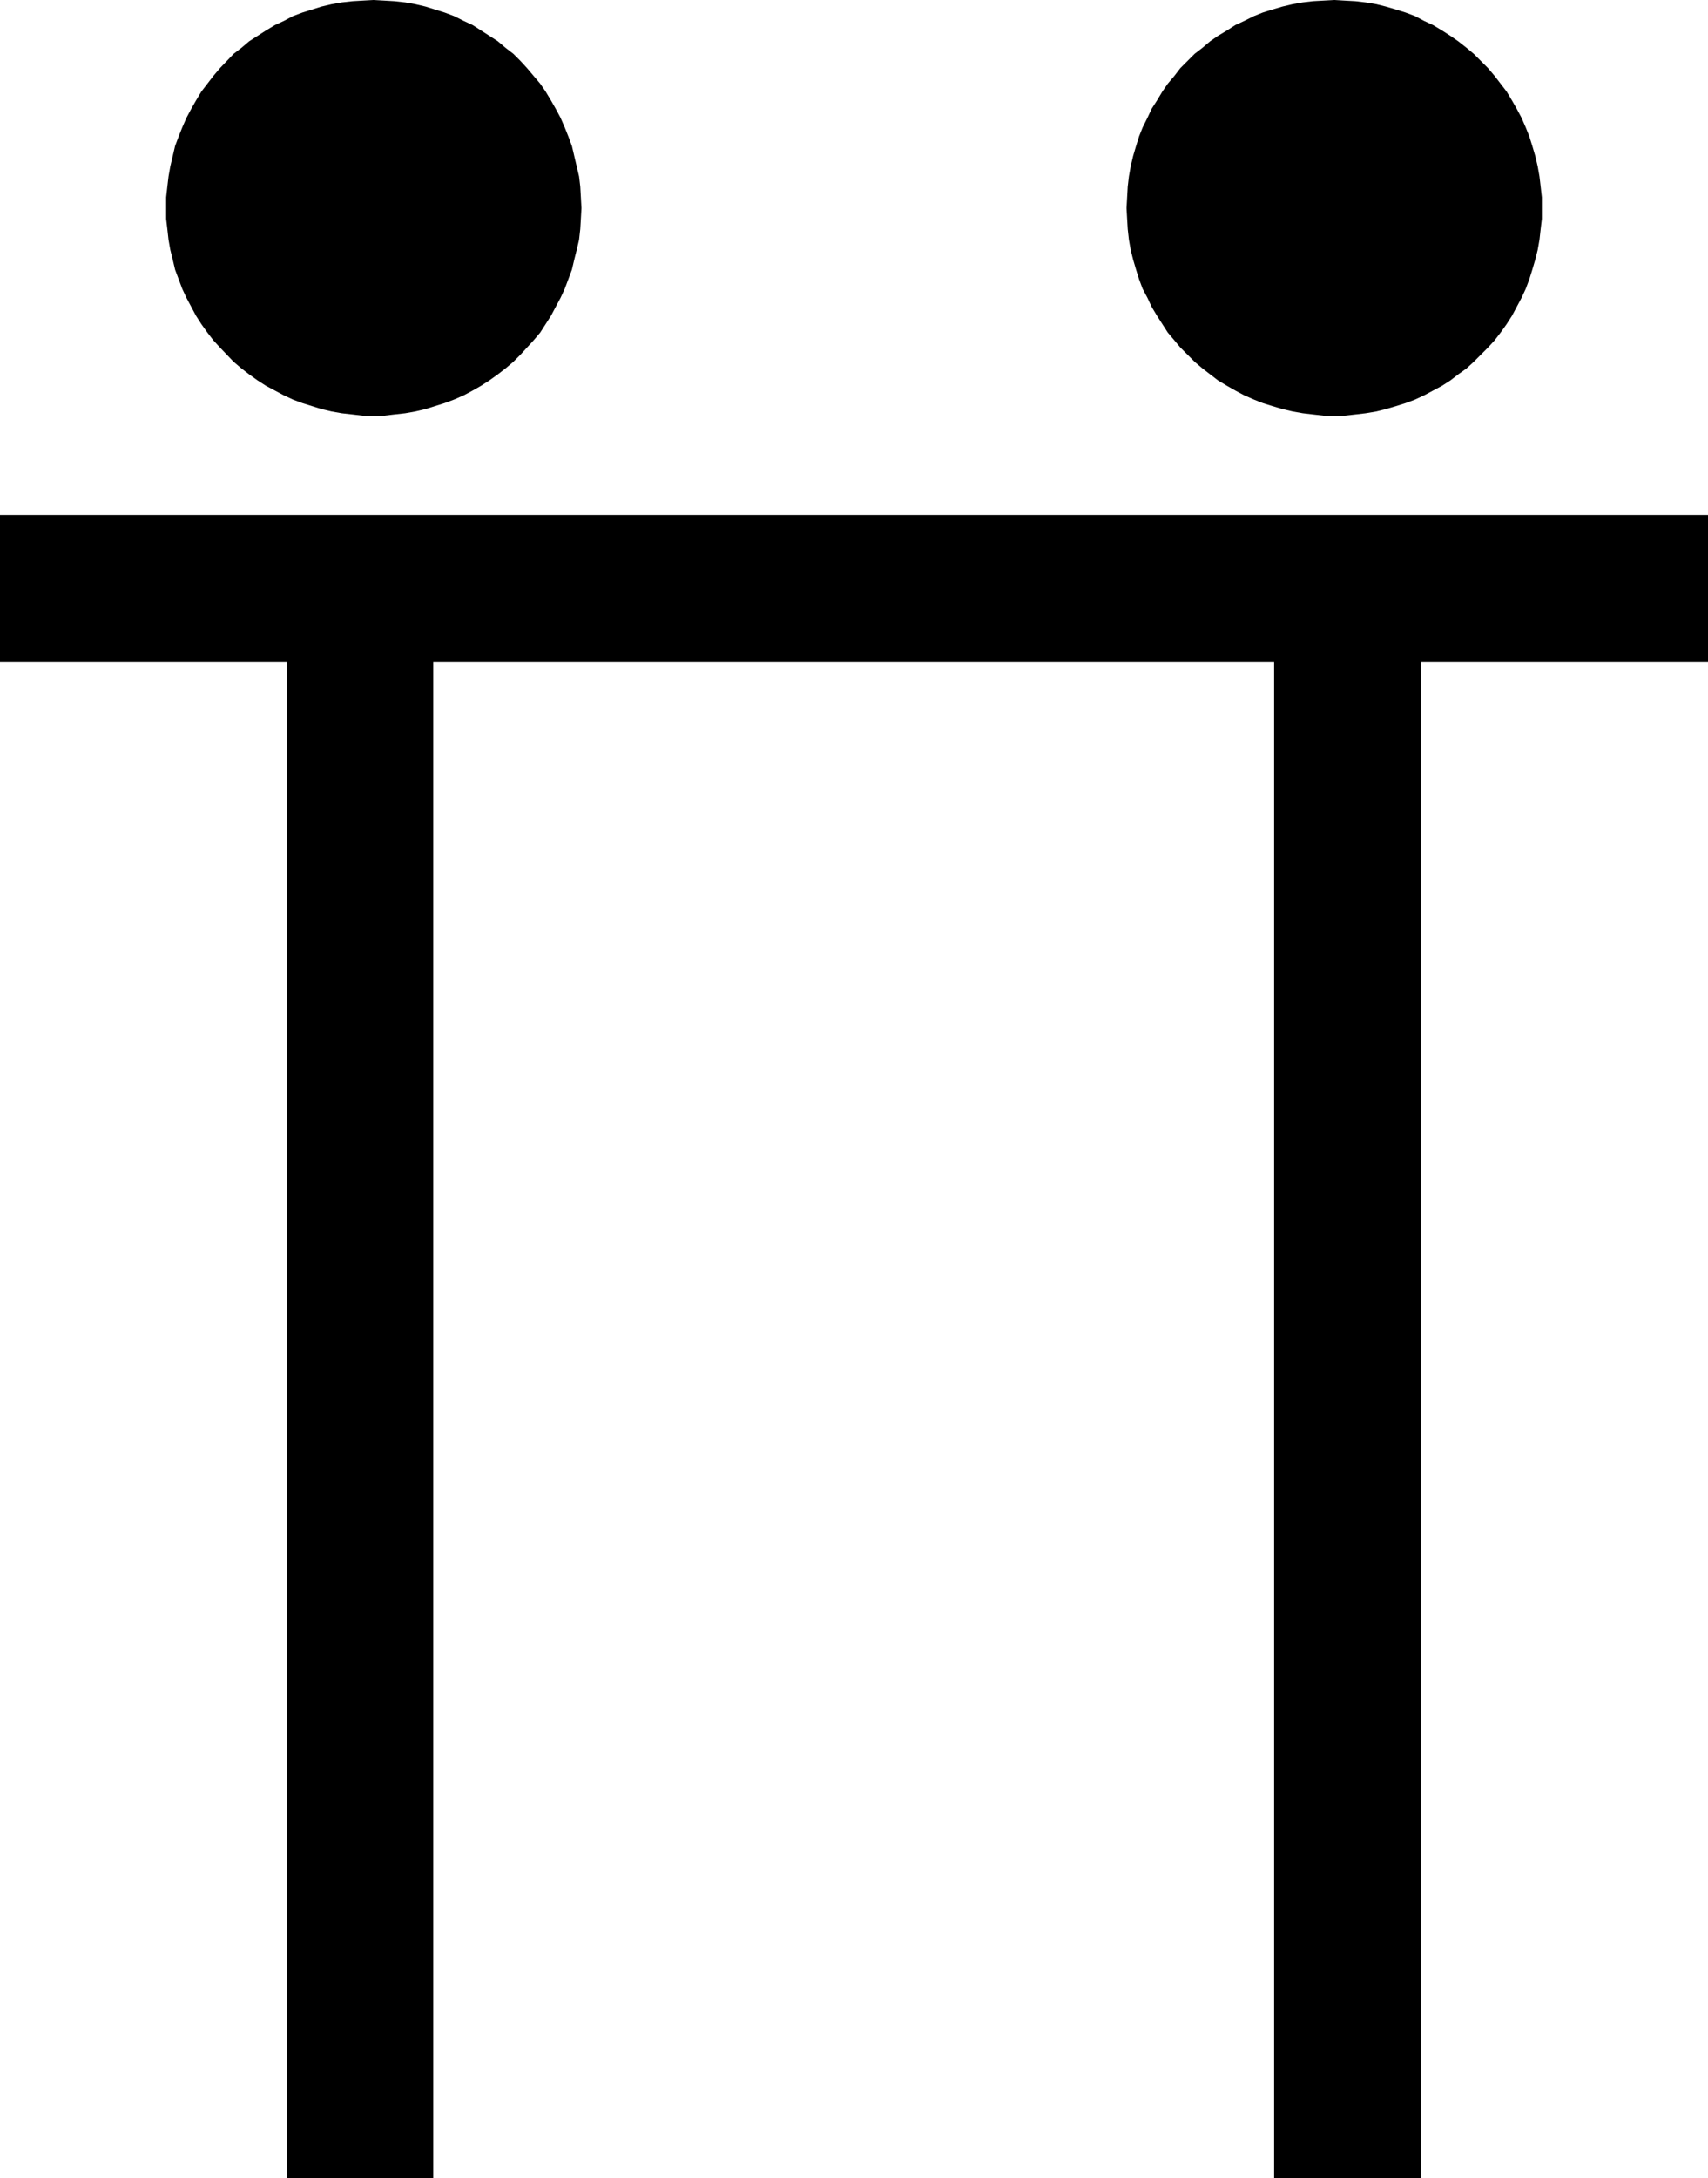
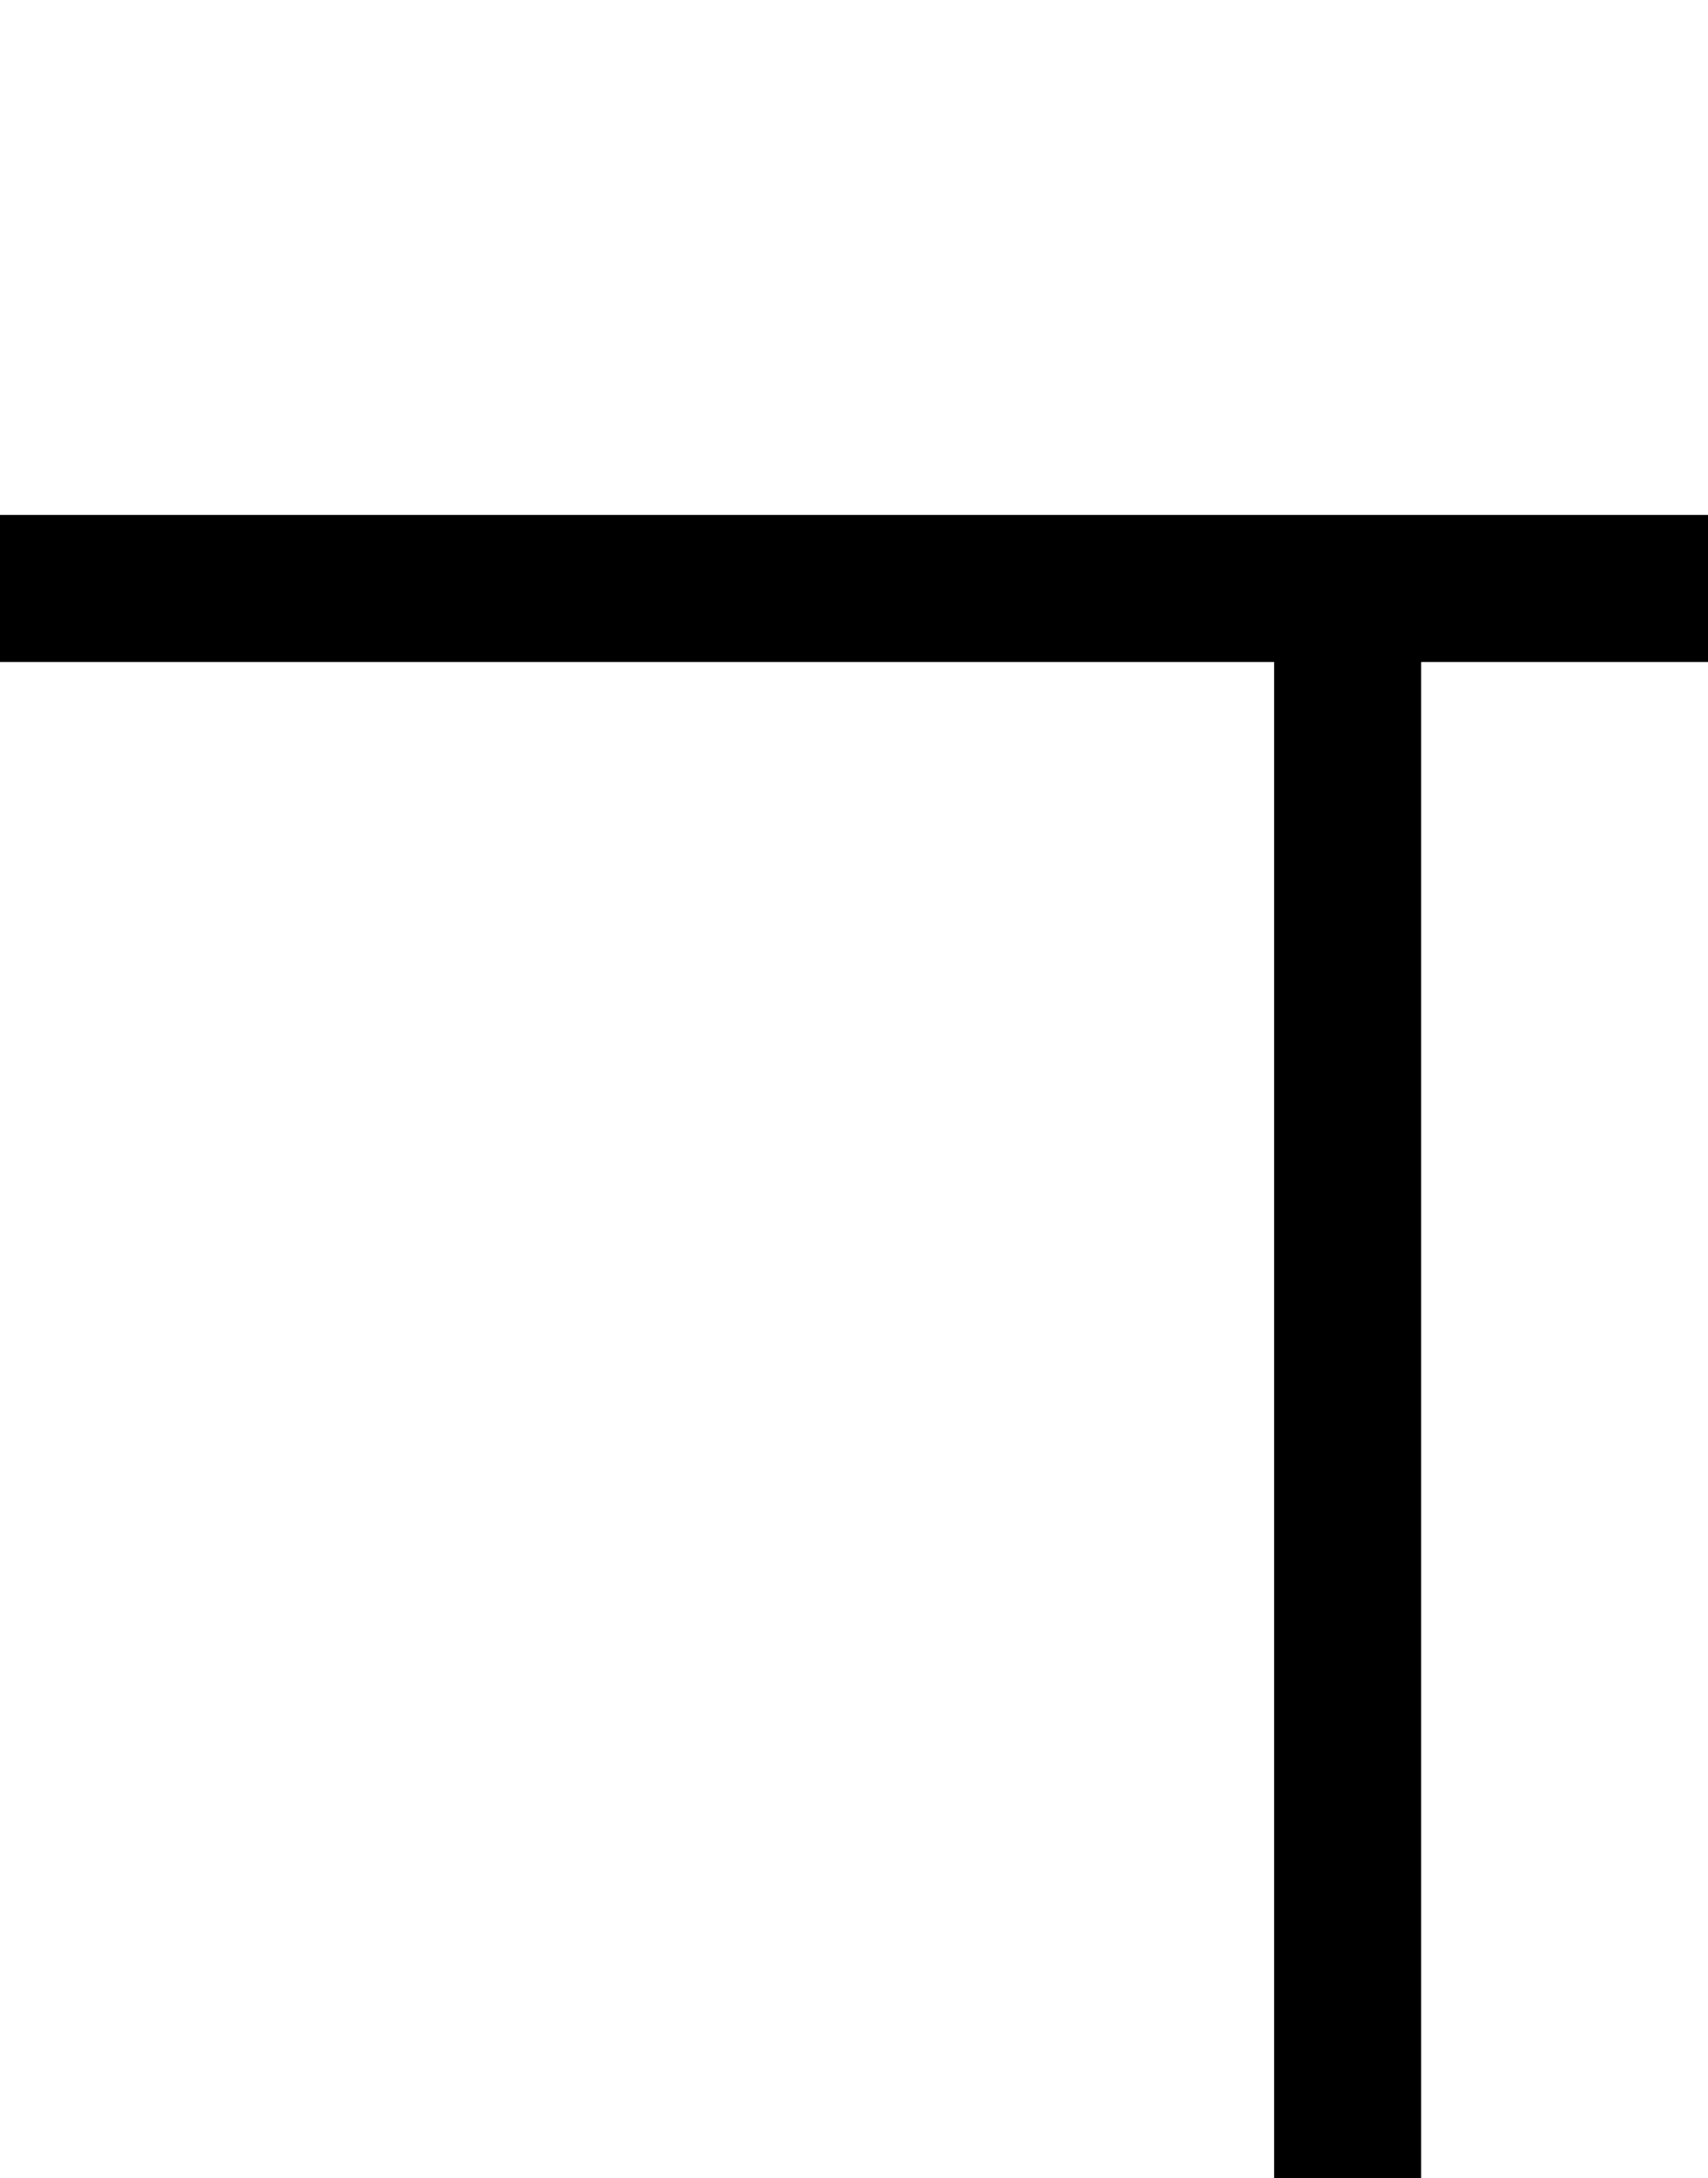
<svg xmlns="http://www.w3.org/2000/svg" xmlns:ns1="http://sodipodi.sourceforge.net/DTD/sodipodi-0.dtd" xmlns:ns2="http://www.inkscape.org/namespaces/inkscape" version="1.0" width="122.18mm" height="155.711mm" id="svg5" ns1:docname="Two.wmf">
  <ns1:namedview id="namedview5" pagecolor="#ffffff" bordercolor="#000000" borderopacity="0.25" ns2:showpageshadow="2" ns2:pageopacity="0.0" ns2:pagecheckerboard="0" ns2:deskcolor="#d1d1d1" ns2:document-units="mm" />
  <defs id="defs1">
    <pattern id="WMFhbasepattern" patternUnits="userSpaceOnUse" width="6" height="6" x="0" y="0" />
  </defs>
  <path style="fill:#000000;fill-opacity:1;fill-rule:evenodd;stroke:none" d="M 461.782,178.881 V 139.13 H 0 v 39.751 z" id="path1" />
-   <path style="fill:#000000;fill-opacity:1;fill-rule:evenodd;stroke:none" d="M 117.142,177.104 H 77.556 v 411.411 h 39.586 z" id="path2" />
  <path style="fill:#000000;fill-opacity:1;fill-rule:evenodd;stroke:none" d="m 344.479,177.104 h 39.748 v 411.411 h -39.748 z" id="path3" />
-   <path style="fill:#000000;fill-opacity:1;fill-rule:evenodd;stroke:none" d="m 100.985,112.306 h 2.908 l 2.747,-0.323 2.908,-0.323 2.747,-0.485 2.747,-0.646 2.585,-0.808 2.585,-0.808 2.585,-0.97 2.585,-1.131 2.424,-1.293 2.262,-1.293 2.262,-1.454 2.262,-1.616 2.1,-1.616 2.1,-1.778 1.939,-1.939 1.777,-1.939 1.777,-1.939 1.777,-2.101 1.454,-2.262 1.454,-2.262 1.293,-2.424 1.293,-2.424 1.131,-2.424 0.969,-2.585 0.969,-2.585 0.646,-2.747 0.646,-2.585 0.646,-2.747 0.323,-2.909 0.162,-2.747 0.162,-2.909 -0.162,-2.909 -0.162,-2.909 -0.323,-2.747 -0.646,-2.747 -0.646,-2.747 -0.646,-2.747 -0.969,-2.585 -0.969,-2.424 -1.131,-2.585 -1.293,-2.424 -1.293,-2.262 -1.454,-2.424 -1.454,-2.101 -1.777,-2.101 -1.777,-2.101 -1.777,-1.939 -1.939,-1.939 -2.1,-1.616 -2.1,-1.778 -2.262,-1.454 -2.262,-1.454 -2.262,-1.454 -2.424,-1.131 -2.585,-1.293 -2.585,-0.97 -2.585,-0.808 L 115.042,1.778 112.295,1.131 109.548,0.646 106.64,0.323 103.893,0.162 100.985,0 l -2.908,0.162 -2.747,0.162 -2.908,0.323 -2.747,0.485 -2.747,0.646 -2.585,0.808 -2.585,0.808 -2.585,0.97 -2.424,1.293 -2.424,1.131 -2.424,1.454 -2.262,1.454 -2.262,1.454 -2.1,1.778 -2.1,1.616 -3.716,3.878 -1.777,2.101 -1.616,2.101 -1.616,2.101 -1.454,2.424 -1.293,2.262 -1.293,2.424 -1.131,2.585 -0.969,2.424 -0.969,2.585 -0.646,2.747 -0.646,2.747 -0.485,2.747 -0.323,2.747 -0.323,2.909 v 2.909 2.909 l 0.323,2.747 0.323,2.909 0.485,2.747 0.646,2.585 0.646,2.747 0.969,2.585 0.969,2.585 1.131,2.424 1.293,2.424 1.293,2.424 1.454,2.262 1.616,2.262 1.616,2.101 1.777,1.939 3.716,3.878 2.1,1.778 2.1,1.616 2.262,1.616 2.262,1.454 2.424,1.293 2.424,1.293 2.424,1.131 2.585,0.97 2.585,0.808 2.585,0.808 2.747,0.646 2.747,0.485 2.908,0.323 2.747,0.323 z" id="path4" />
-   <path style="fill:#000000;fill-opacity:1;fill-rule:evenodd;stroke:none" d="m 360.798,112.306 h -2.908 l -2.908,-0.323 -2.747,-0.323 -2.747,-0.485 -2.747,-0.646 -2.747,-0.808 -2.585,-0.808 -2.424,-0.97 -2.585,-1.131 -2.424,-1.293 -2.262,-1.293 -2.424,-1.454 -2.1,-1.616 -2.1,-1.616 -2.1,-1.778 -3.878,-3.878 -1.616,-1.939 -1.777,-2.101 -1.454,-2.262 -1.454,-2.262 -1.454,-2.424 -1.131,-2.424 -1.293,-2.424 -0.969,-2.585 -0.808,-2.585 -0.808,-2.747 -0.646,-2.585 -0.485,-2.747 -0.323,-2.909 -0.162,-2.747 -0.162,-2.909 0.162,-2.909 0.162,-2.909 0.323,-2.747 0.485,-2.747 0.646,-2.747 0.808,-2.747 0.808,-2.585 0.969,-2.424 1.293,-2.585 1.131,-2.424 1.454,-2.262 1.454,-2.424 1.454,-2.101 1.777,-2.101 1.616,-2.101 3.878,-3.878 2.1,-1.616 2.1,-1.778 2.1,-1.454 2.424,-1.454 2.262,-1.454 2.424,-1.131 2.585,-1.293 2.424,-0.97 2.585,-0.808 2.747,-0.808 2.747,-0.646 2.747,-0.485 2.747,-0.323 2.908,-0.162 L 360.798,0 l 2.747,0.162 2.908,0.162 2.747,0.323 2.908,0.485 2.585,0.646 2.747,0.808 2.585,0.808 2.585,0.97 2.424,1.293 2.424,1.131 2.424,1.454 2.262,1.454 2.1,1.454 2.262,1.778 1.939,1.616 1.939,1.939 1.939,1.939 1.777,2.101 1.616,2.101 1.616,2.101 1.454,2.424 1.293,2.262 1.293,2.424 1.131,2.585 0.969,2.424 0.808,2.585 0.808,2.747 0.646,2.747 0.485,2.747 0.323,2.747 0.323,2.909 v 2.909 2.909 l -0.323,2.747 -0.323,2.909 -0.485,2.747 -0.646,2.585 -0.808,2.747 -0.808,2.585 -0.969,2.585 -1.131,2.424 -1.293,2.424 -1.293,2.424 -1.454,2.262 -1.616,2.262 -1.616,2.101 -1.777,1.939 -1.939,1.939 -1.939,1.939 -1.939,1.778 -2.262,1.616 -2.1,1.616 -2.262,1.454 -2.424,1.293 -2.424,1.293 -2.424,1.131 -2.585,0.97 -2.585,0.808 -2.747,0.808 -2.585,0.646 -2.908,0.485 -2.747,0.323 -2.908,0.323 z" id="path5" />
</svg>